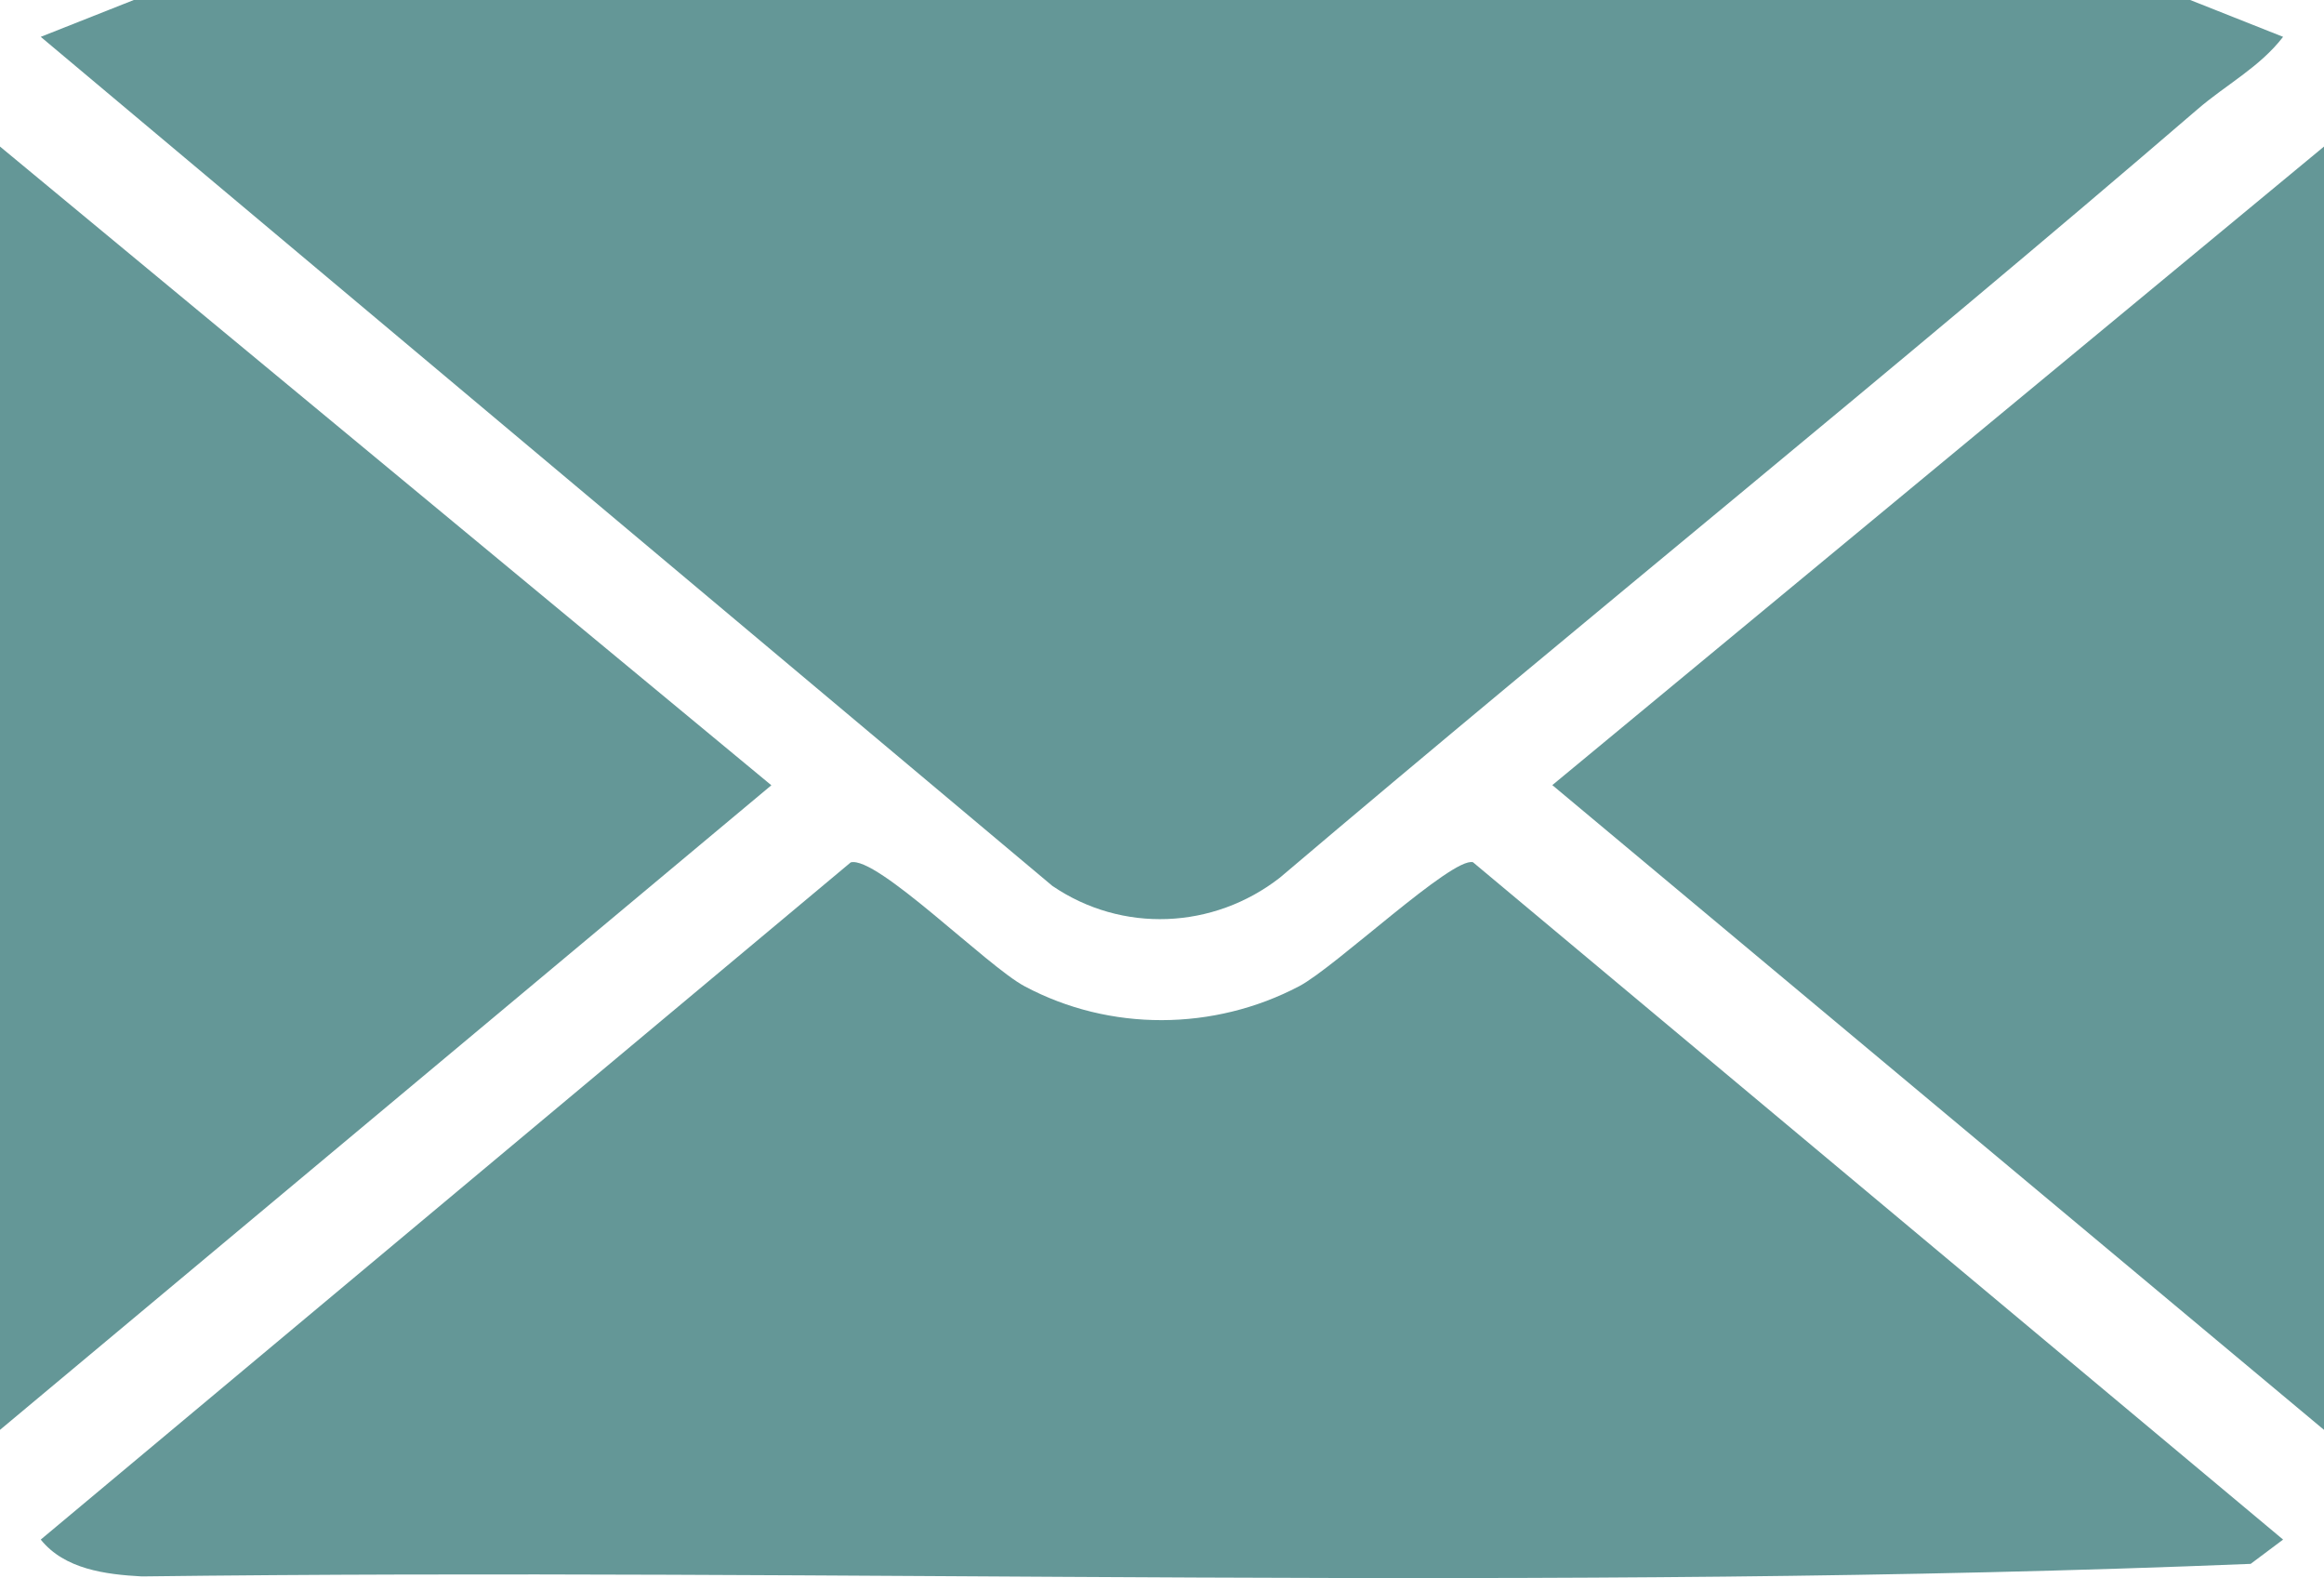
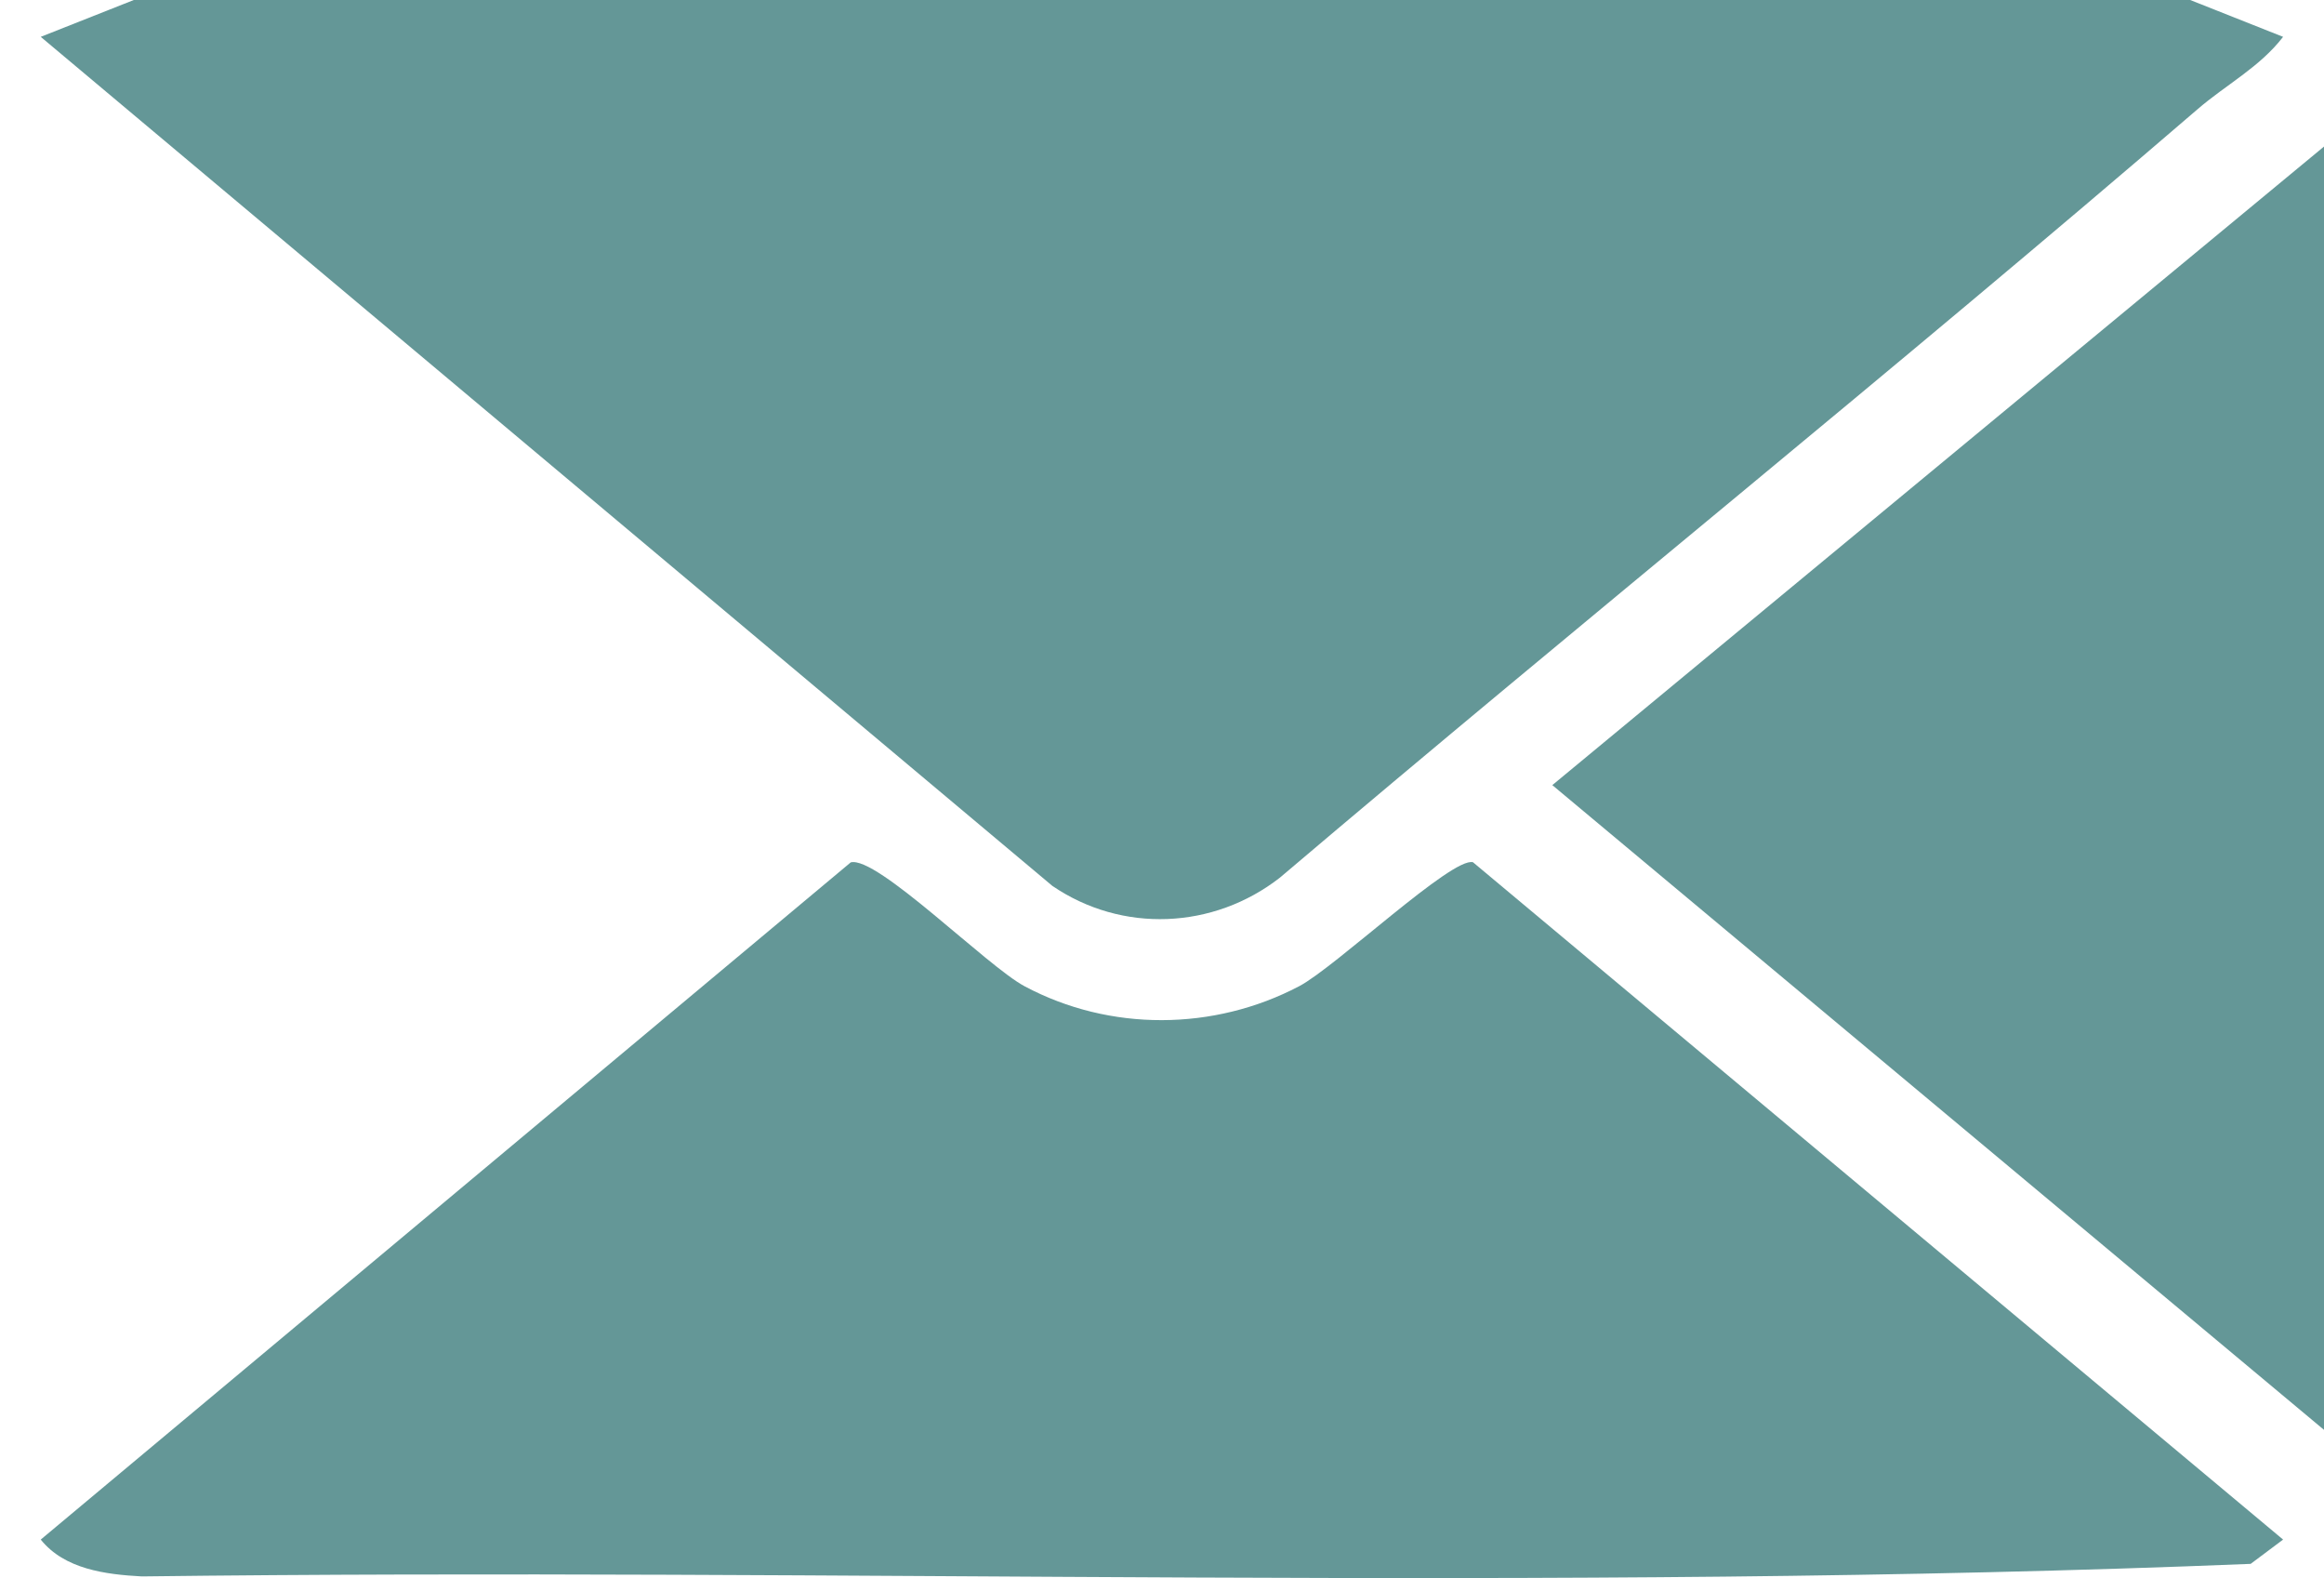
<svg xmlns="http://www.w3.org/2000/svg" id="Layer_2" data-name="Layer 2" viewBox="0 0 142.6 96.81">
  <defs>
    <style>
      .cls-1 {
        fill: #649797;
      }
    </style>
  </defs>
  <g id="Layer_1-2" data-name="Layer 1">
    <g id="SvhsKz.tif">
      <g>
        <path class="cls-1" d="M134.83,6.71c-18.54,15.95-37.64,31.3-56.3,47.13-4.07,3.17-9.68,3.42-13.96.5L2.5,2.26,8.21,0h126.18l5.7,2.26c-1.44,1.87-3.53,2.95-5.26,4.45Z" />
-         <path class="cls-1" d="M52.2,52.9c1.6-.42,8.36,6.37,10.67,7.6,5.25,2.8,11.62,2.74,16.84,0,2.23-1.17,9.39-7.95,10.67-7.61l49.71,41.55-1.99,1.49c-42.95,1.75-86.31.23-129.4.77-2.22-.12-4.74-.44-6.2-2.26l49.7-41.54Z" />
-         <polygon class="cls-1" points="0 87.71 0 8.99 47.33 48.17 0 87.71" />
+         <path class="cls-1" d="M52.2,52.9c1.6-.42,8.36,6.37,10.67,7.6,5.25,2.8,11.62,2.74,16.84,0,2.23-1.17,9.39-7.95,10.67-7.61l49.71,41.55-1.99,1.49c-42.95,1.75-86.31.23-129.4.77-2.22-.12-4.74-.44-6.2-2.26Z" />
        <polygon class="cls-1" points="142.6 8.99 142.6 87.71 95.25 48.16 142.6 8.99" />
      </g>
    </g>
  </g>
</svg>